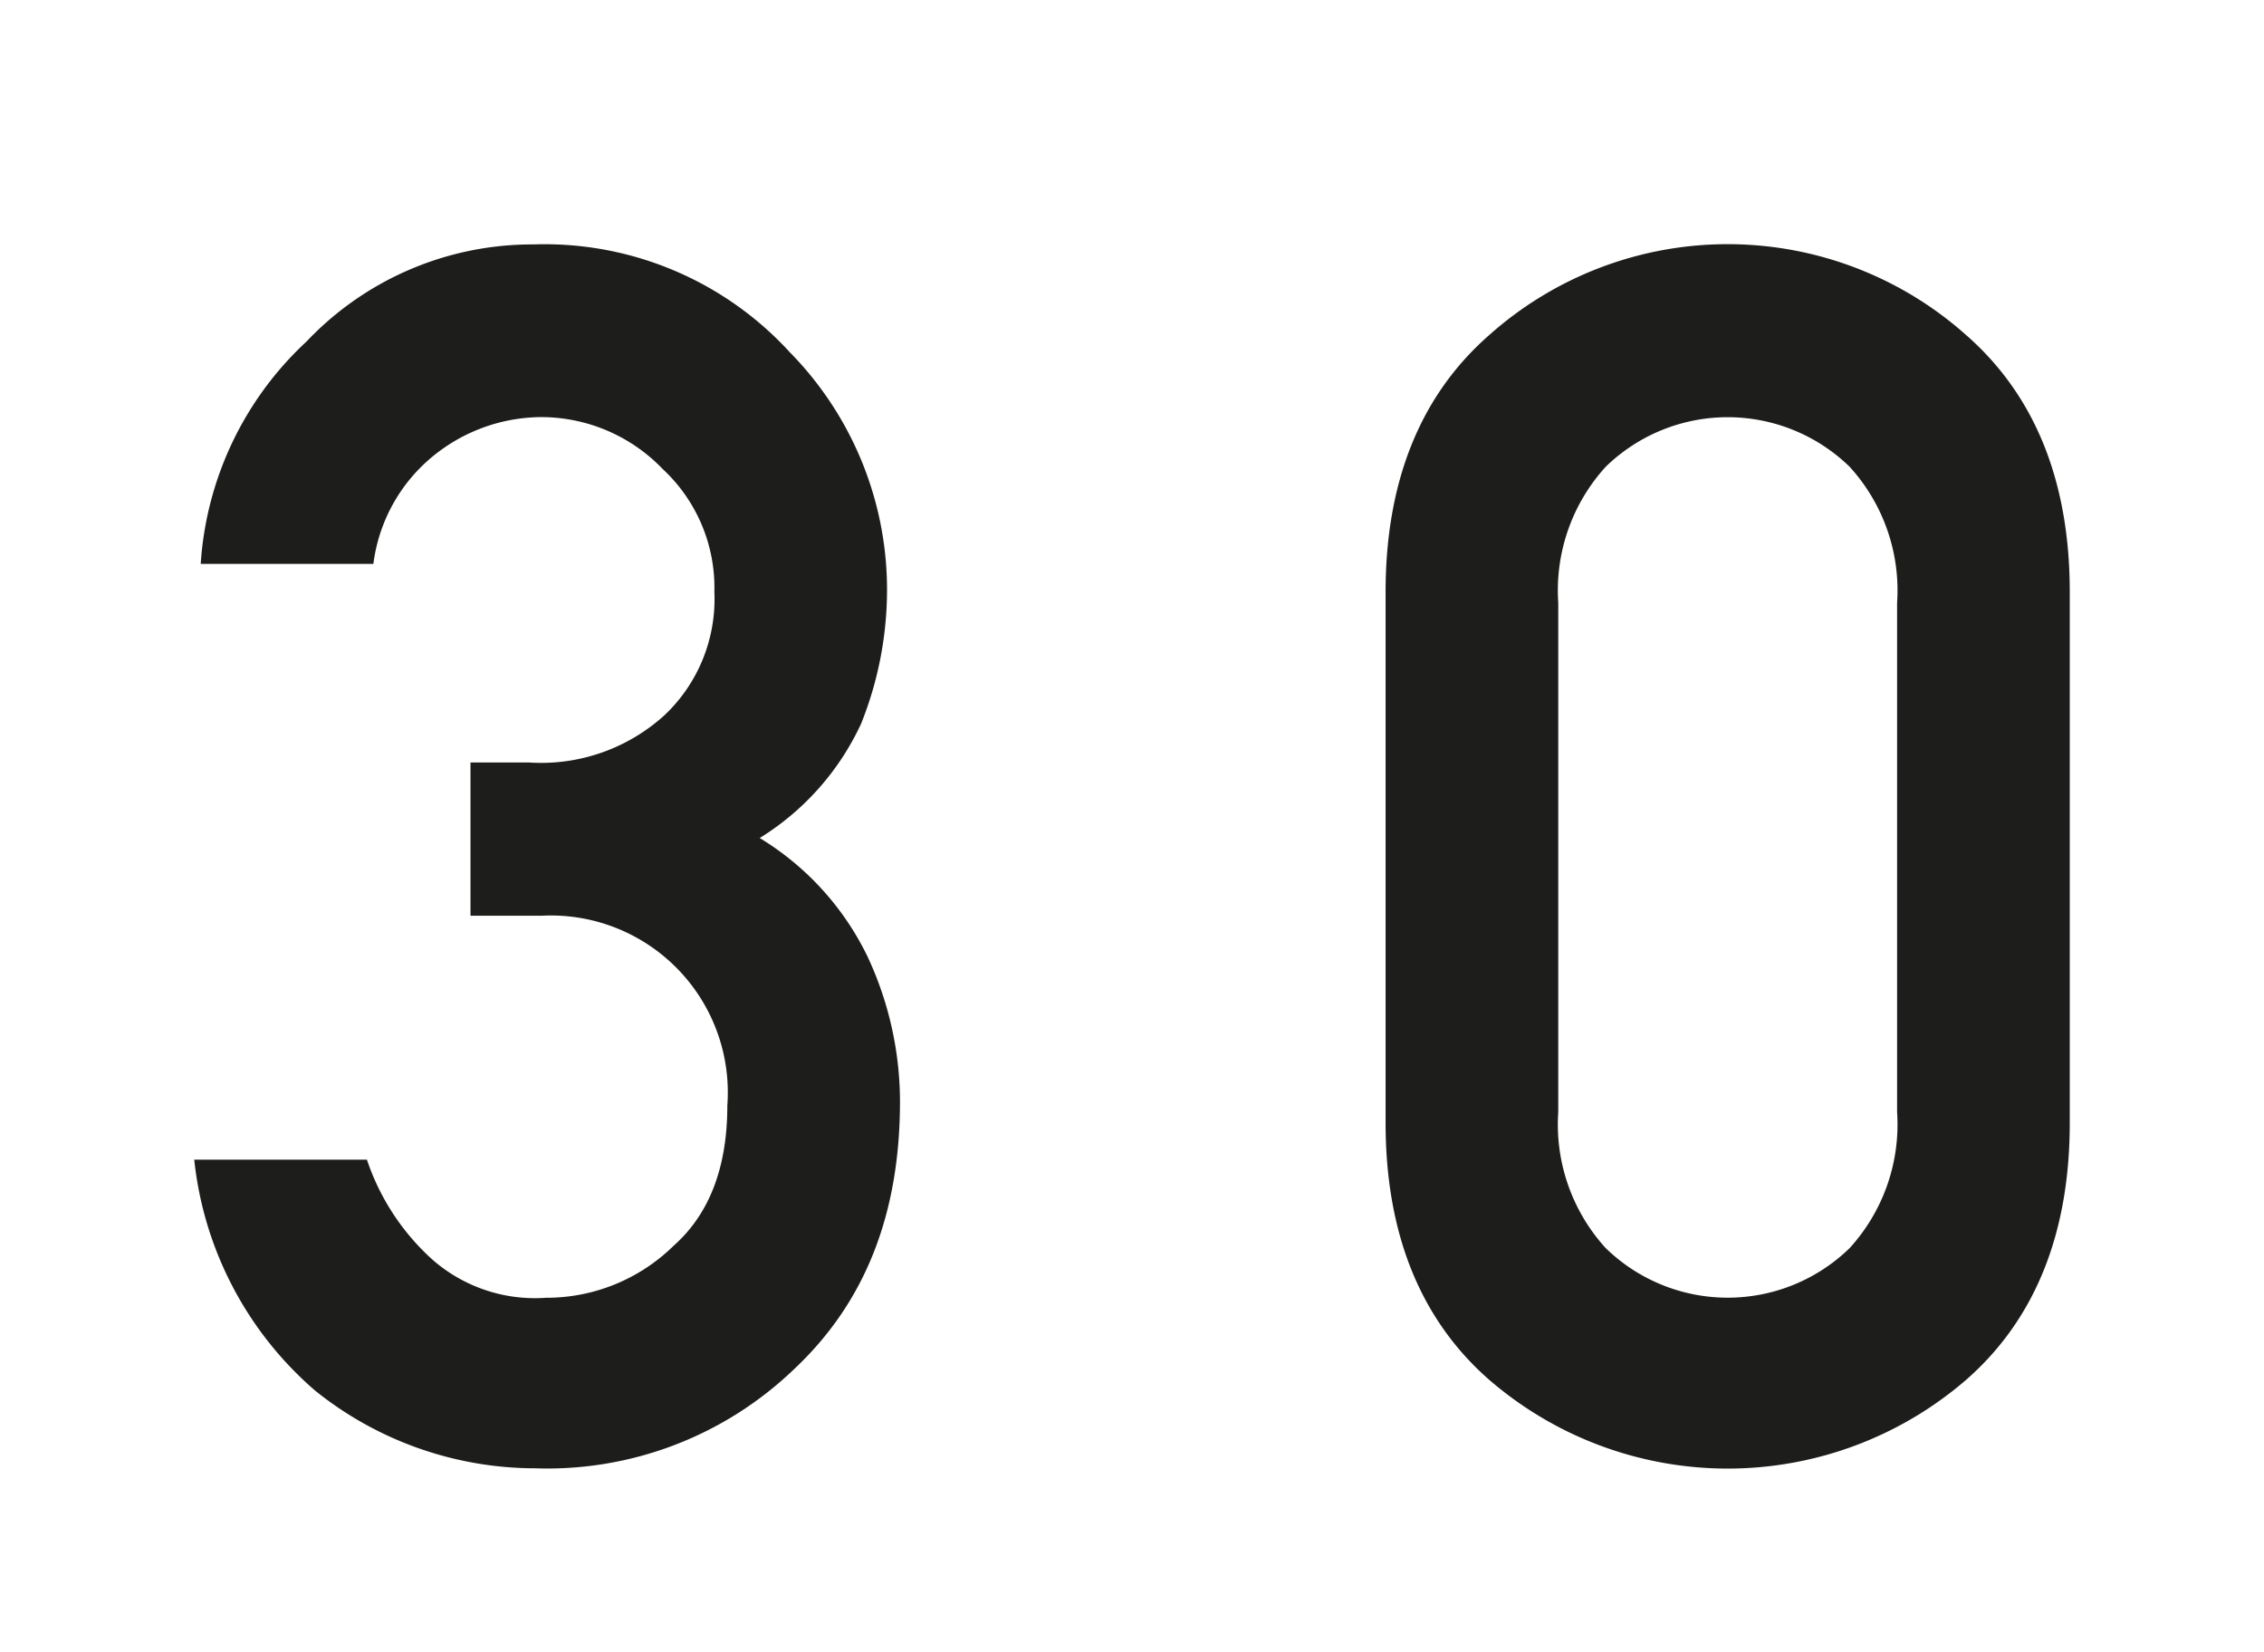
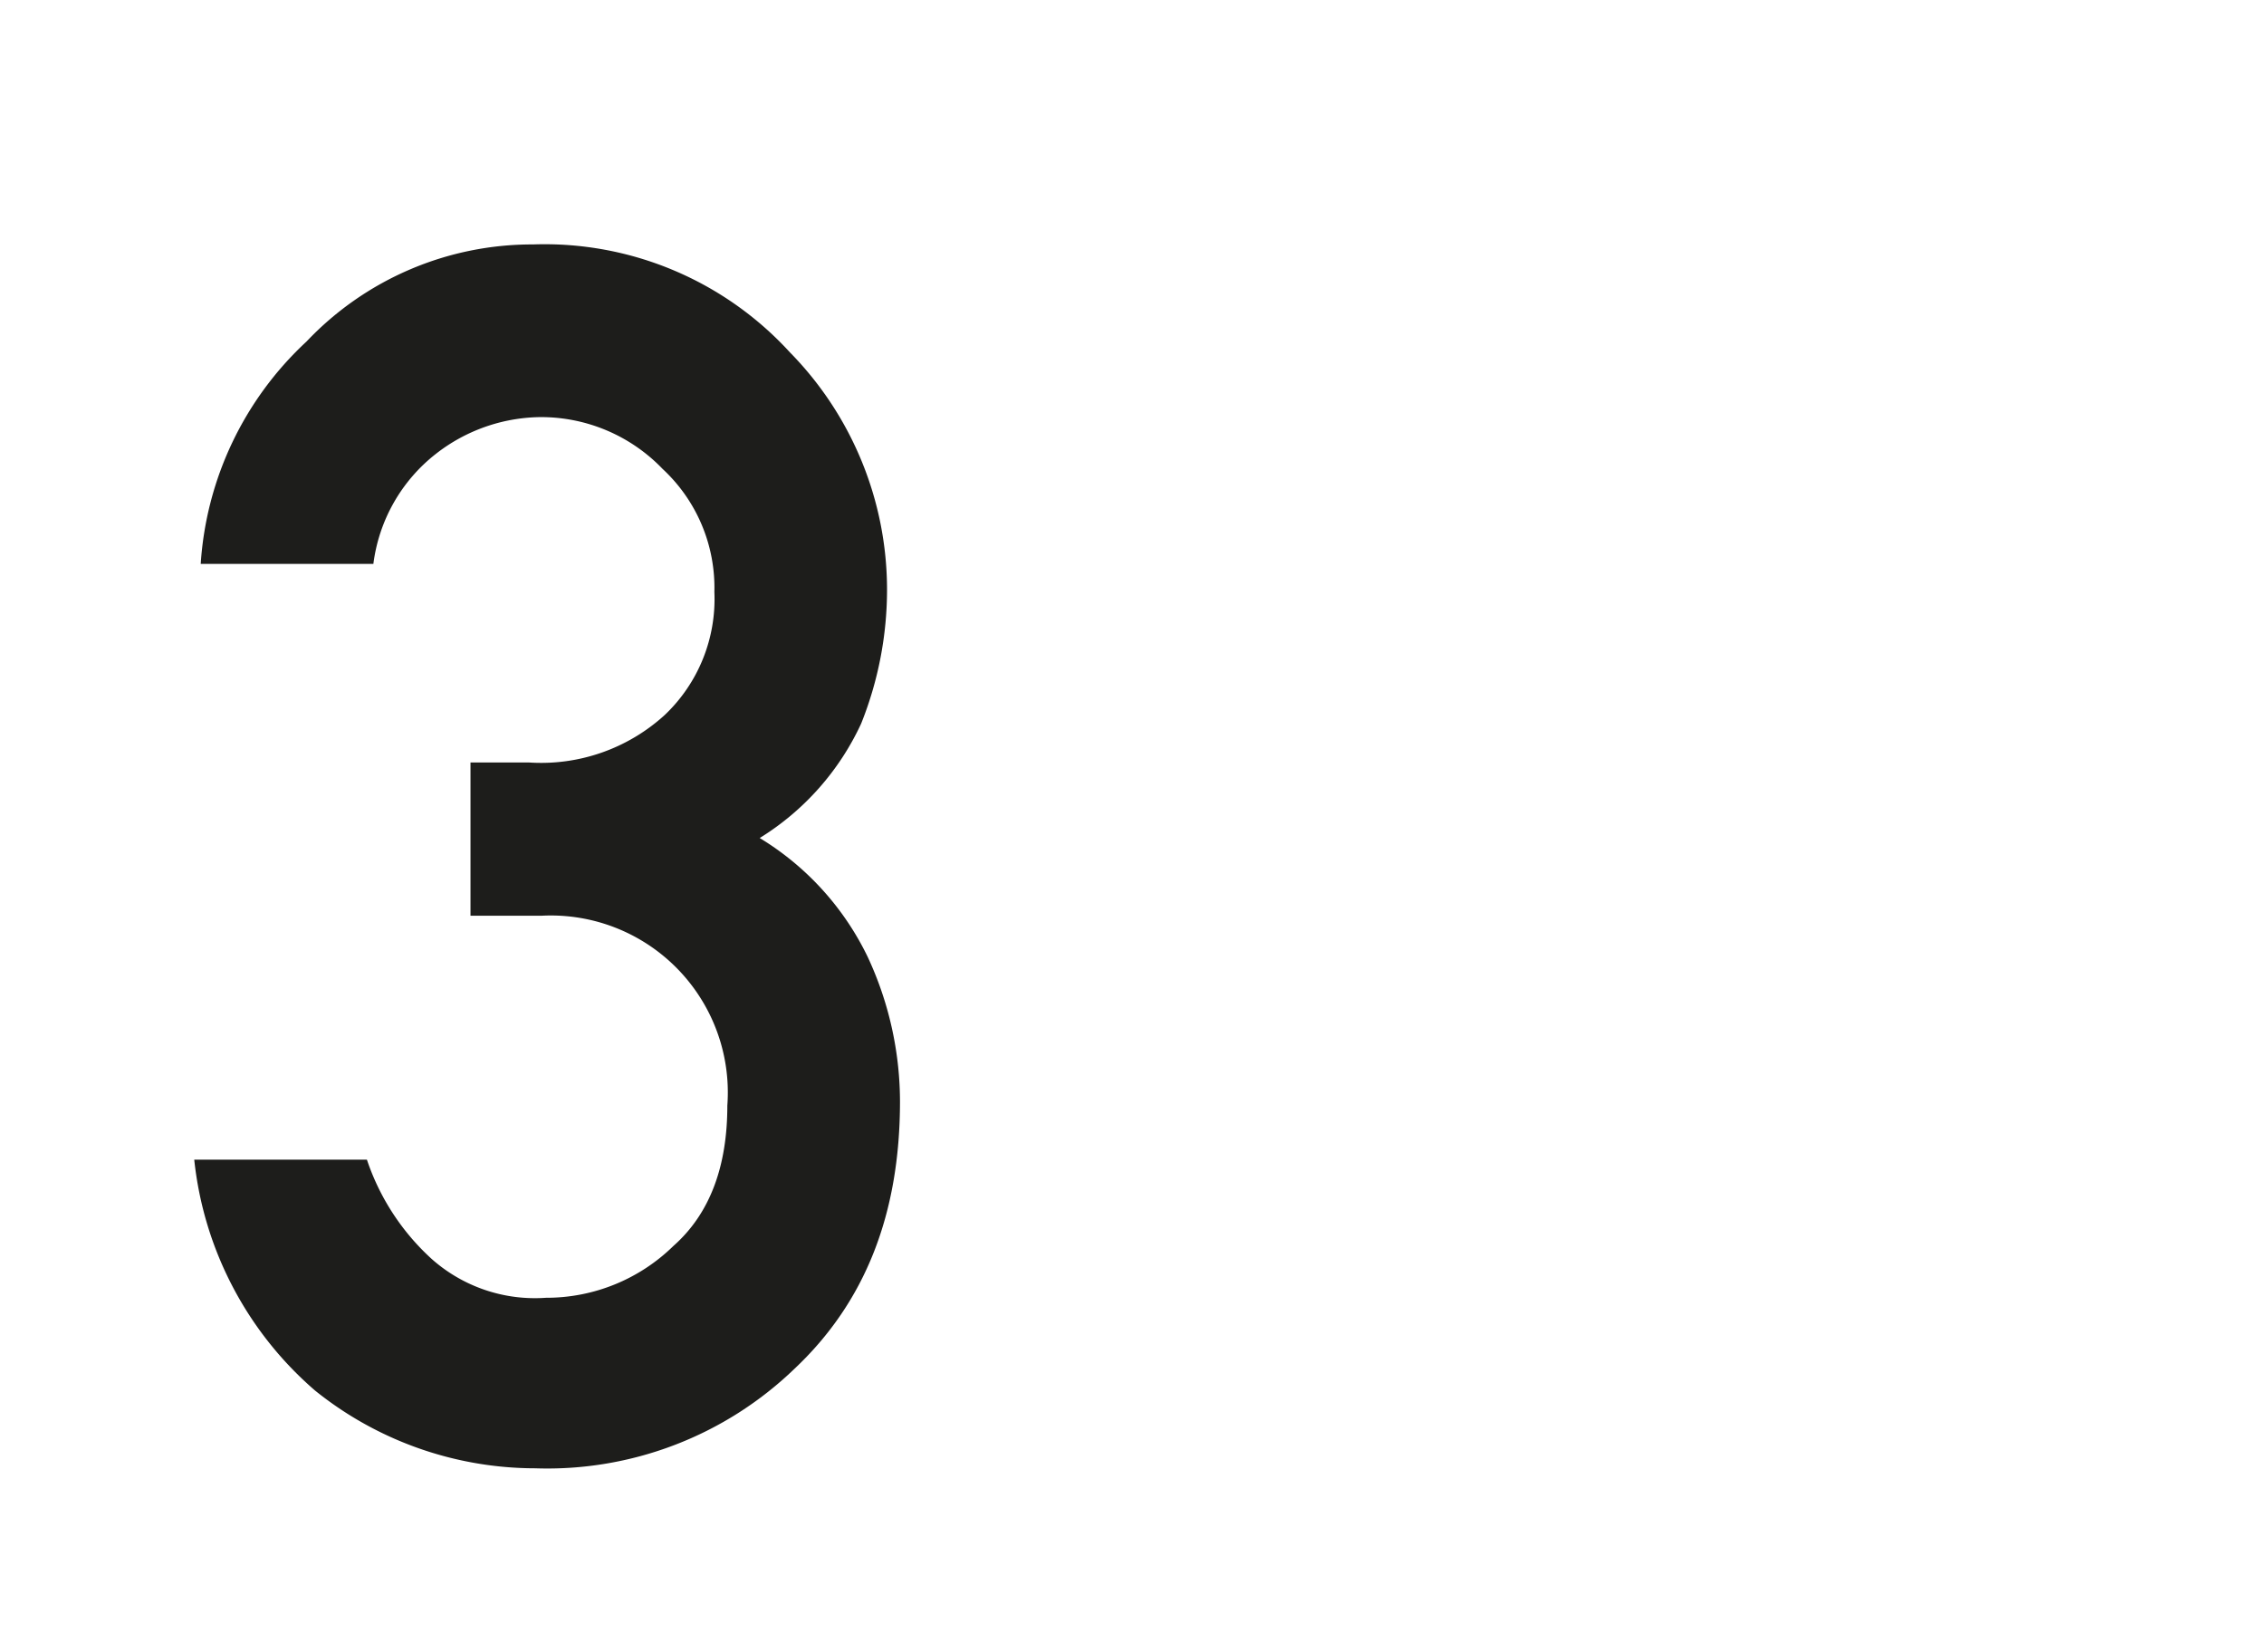
<svg xmlns="http://www.w3.org/2000/svg" id="Ebene_1" data-name="Ebene 1" width="37" height="27" viewBox="0 0 104.9 76.5">
  <defs>
    <style>
      .cls-1 {
        fill: #1d1d1b;
      }
    </style>
  </defs>
  <g>
    <path class="cls-1" d="M21.8,42.4V35.3h2.7a8.5,8.5,0,0,0,6.3-2.2,7.4,7.4,0,0,0,2.3-5.7,7.5,7.5,0,0,0-2.4-5.7A7.8,7.8,0,0,0,25,19.3,8,8,0,0,0,20.2,21a7.7,7.7,0,0,0-2.9,5.1h-8a15.4,15.4,0,0,1,4.9-10.3,14.4,14.4,0,0,1,10.5-4.5,15.4,15.4,0,0,1,11.9,5,15.7,15.7,0,0,1,4.5,11,16.7,16.7,0,0,1-1.2,6.2,12.3,12.3,0,0,1-4.7,5.3,13.1,13.1,0,0,1,5,5.5A15.9,15.9,0,0,1,41.7,51c0,5.2-1.6,9.3-4.9,12.4a16.5,16.5,0,0,1-12,4.6,16.3,16.3,0,0,1-10.2-3.6A16.4,16.4,0,0,1,9,53.7h8a10.9,10.9,0,0,0,3,4.6,7.2,7.2,0,0,0,5.3,1.8,8.4,8.4,0,0,0,5.9-2.4c1.7-1.5,2.5-3.7,2.5-6.5a8.2,8.2,0,0,0-8.6-8.8Z" />
-     <path class="cls-1" d="M64.2,52V27.4c0-5.1,1.6-9.1,4.8-11.9a16.6,16.6,0,0,1,22.1,0c3.2,2.8,4.8,6.8,4.8,11.9V52c0,5.1-1.6,9.1-4.8,11.9a16.9,16.9,0,0,1-22.1,0C65.8,61.1,64.2,57.1,64.2,52Zm23.7-.5V27.9a8.5,8.5,0,0,0-2.2-6.3,8.1,8.1,0,0,0-11.3,0,8.5,8.5,0,0,0-2.2,6.3V51.5a8.5,8.5,0,0,0,2.2,6.3,8.1,8.1,0,0,0,11.3,0A8.5,8.5,0,0,0,87.9,51.5Z" />
  </g>
</svg>